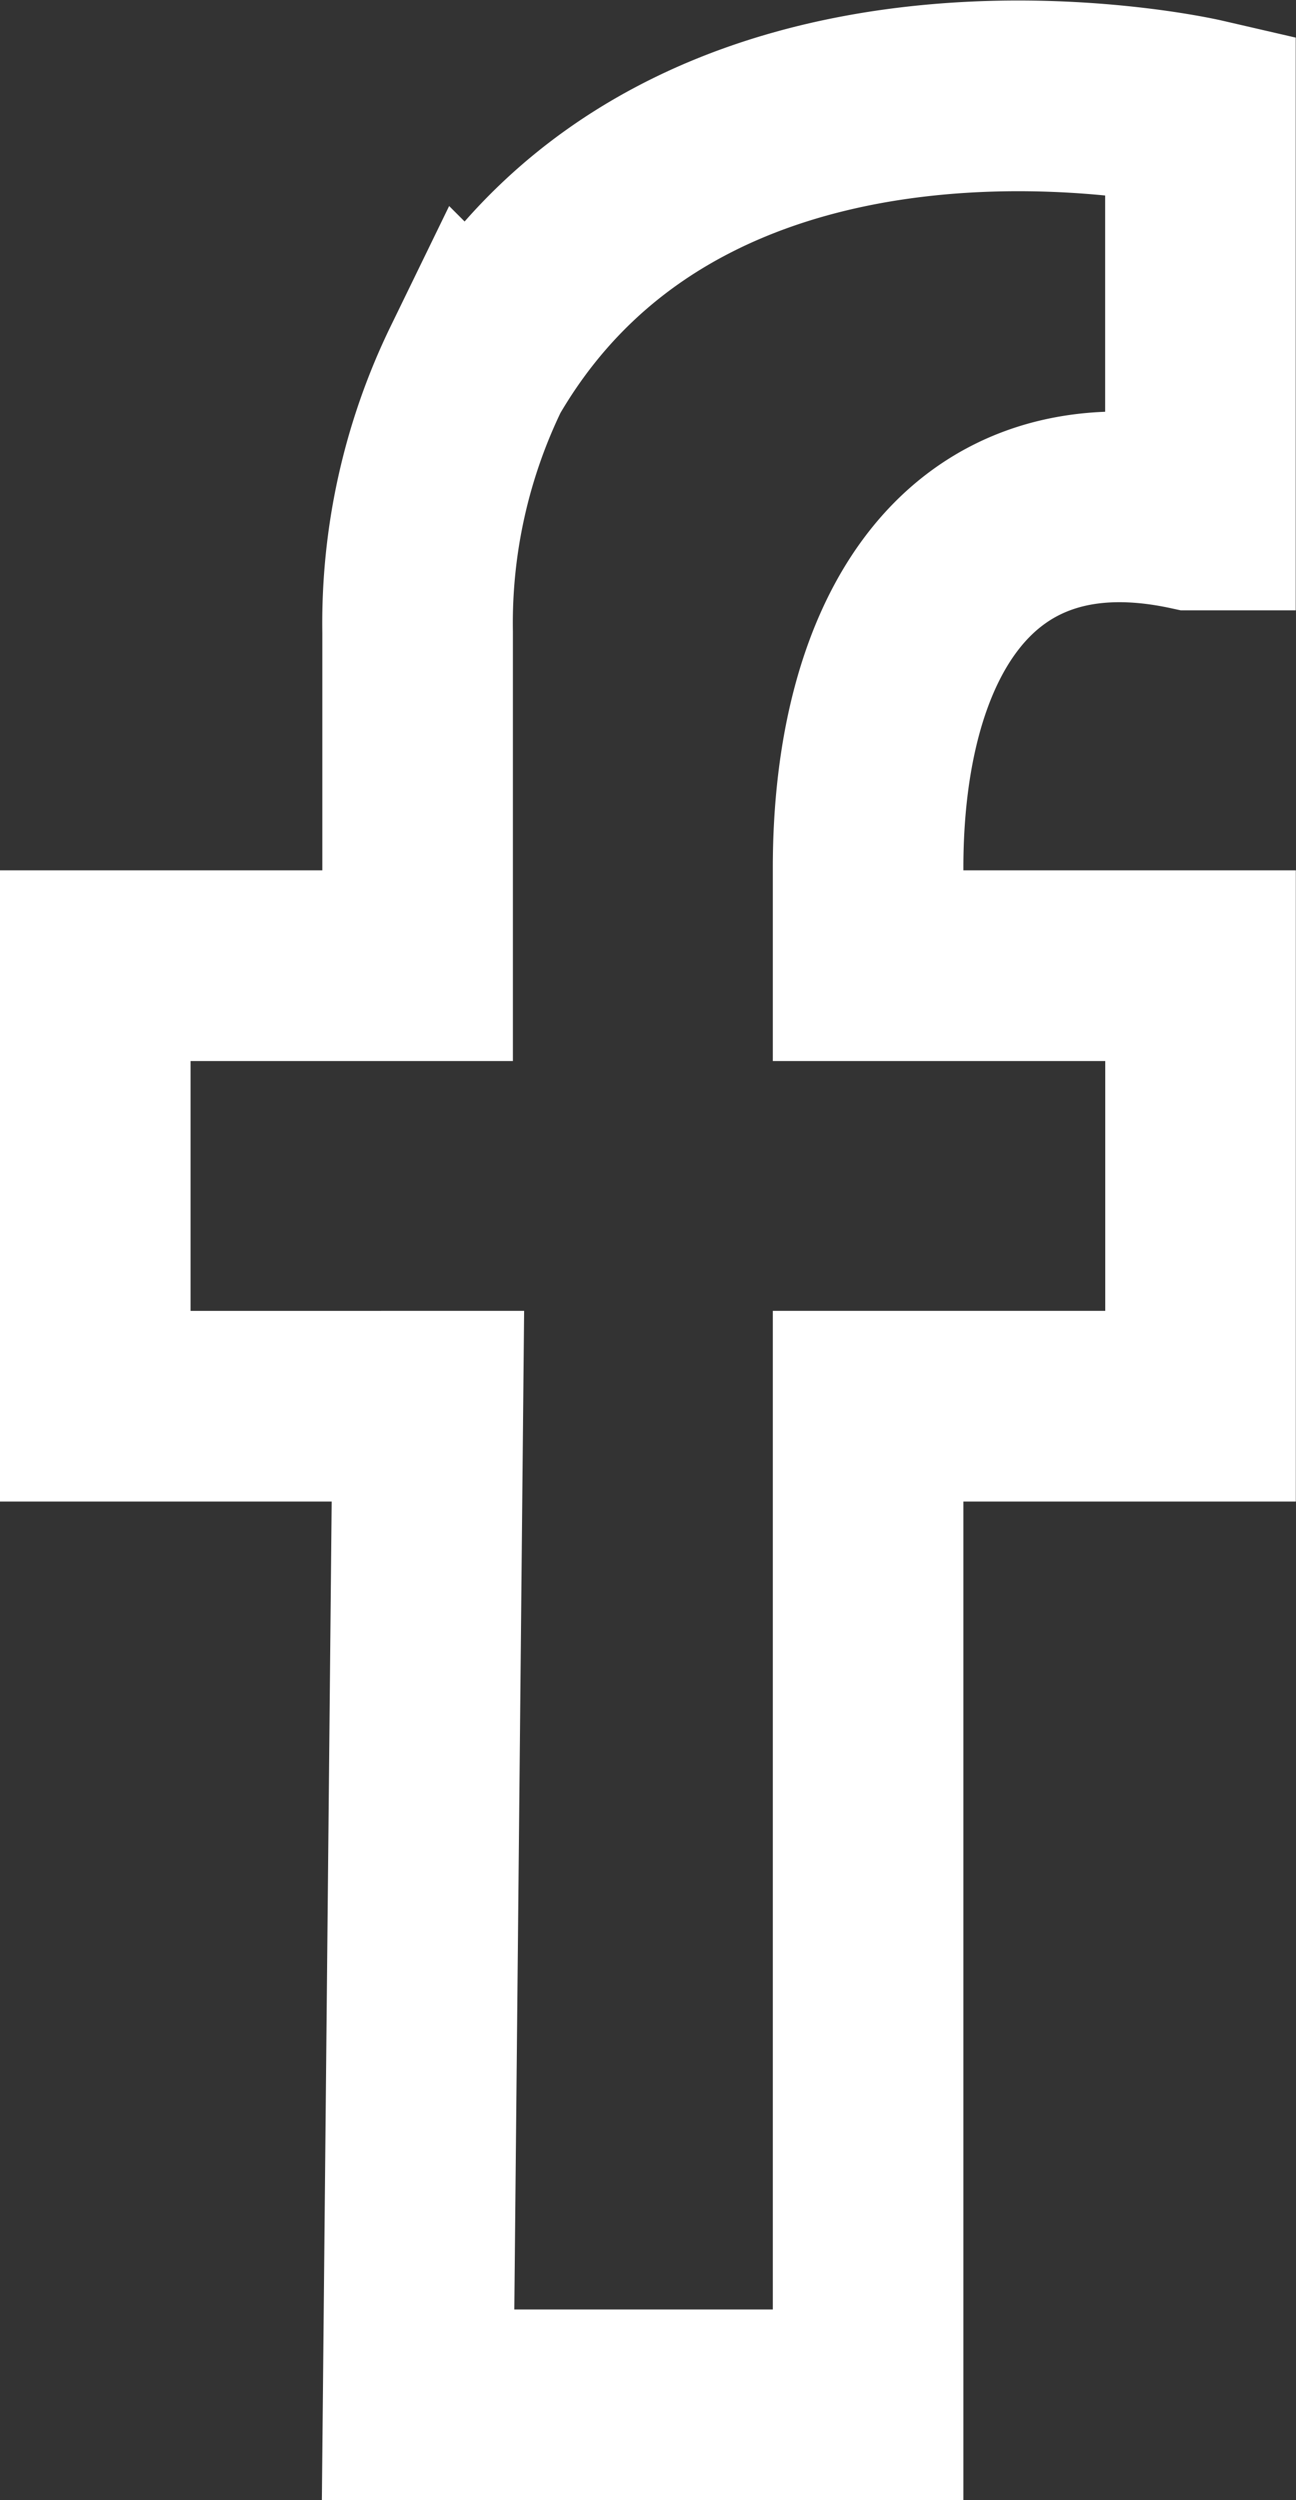
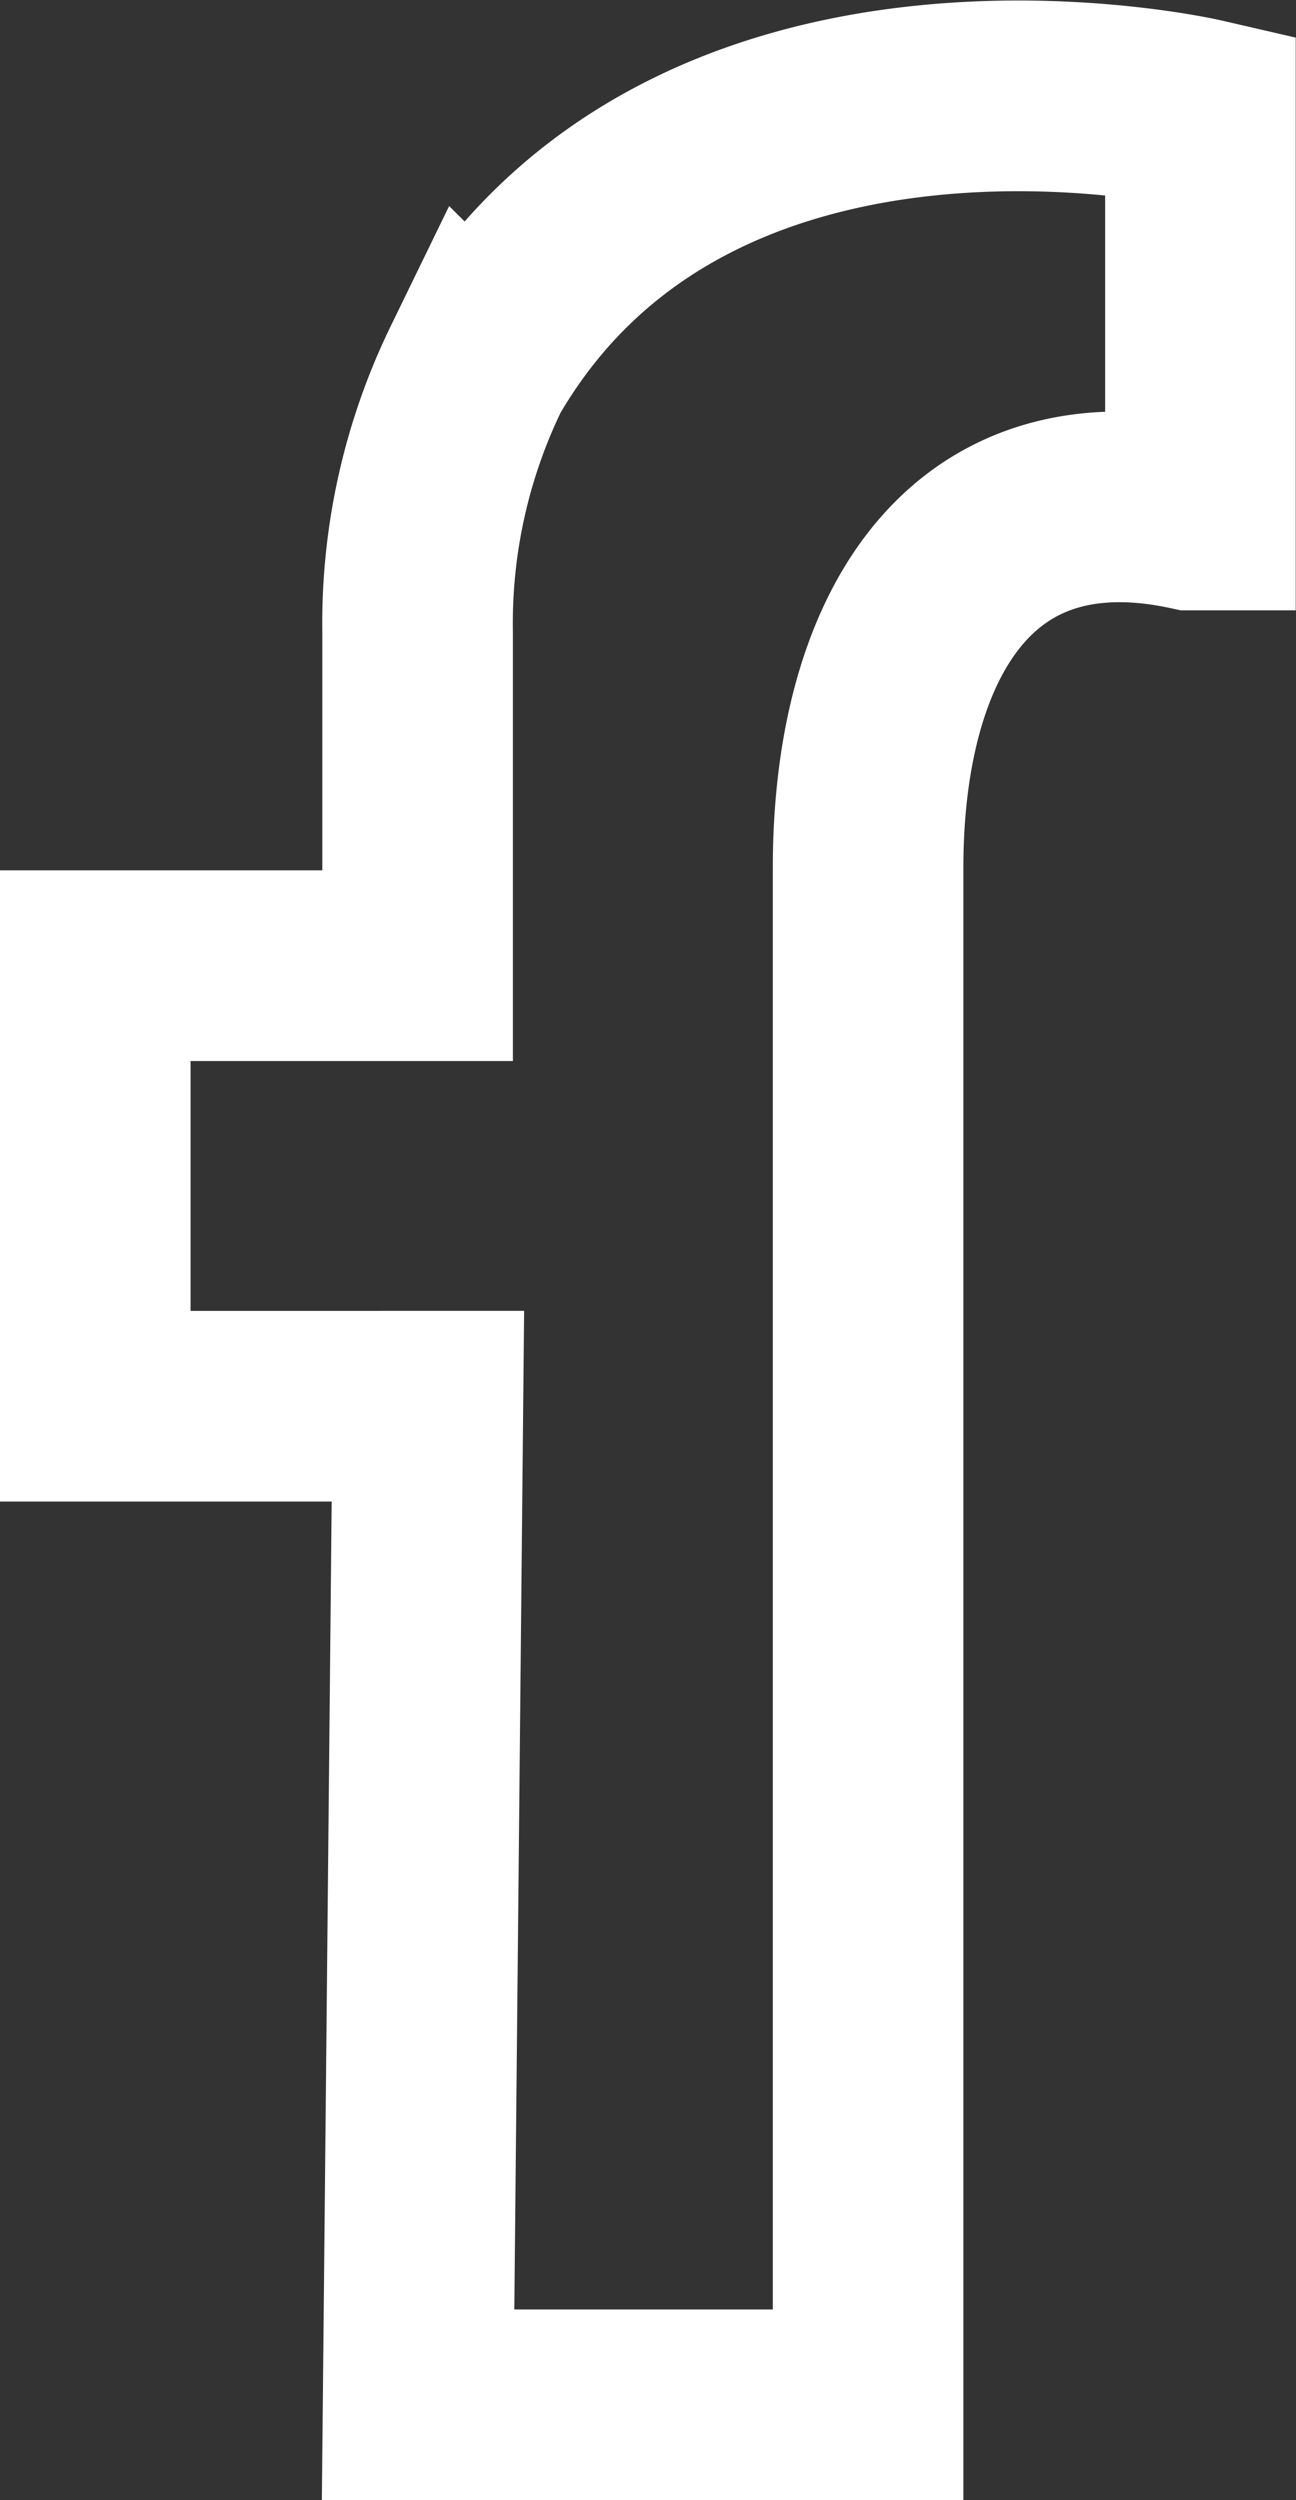
<svg xmlns="http://www.w3.org/2000/svg" width="13.602" height="26.221" viewBox="0 0 13.602 26.221">
  <rect x="0" y="0" width="13.602" height="26.221" fill="#333333" stroke="none" />
-   <path id="facebook" d="M9.688,24.431h4.723V13.958H17.9V9.338H14.411V8.311c0-2.362,1.027-4.21,3.388-3.7h.1V.4s-5.339-1.232-7.6,2.67a6.113,6.113,0,0,0-.616,2.772V9.338H6.3v4.62H9.791Z" transform="translate(-5.3 0.79)" fill="none" stroke="#fff" stroke-width="2" />
+   <path id="facebook" d="M9.688,24.431h4.723V13.958V9.338H14.411V8.311c0-2.362,1.027-4.21,3.388-3.7h.1V.4s-5.339-1.232-7.6,2.67a6.113,6.113,0,0,0-.616,2.772V9.338H6.3v4.62H9.791Z" transform="translate(-5.3 0.79)" fill="none" stroke="#fff" stroke-width="2" />
</svg>